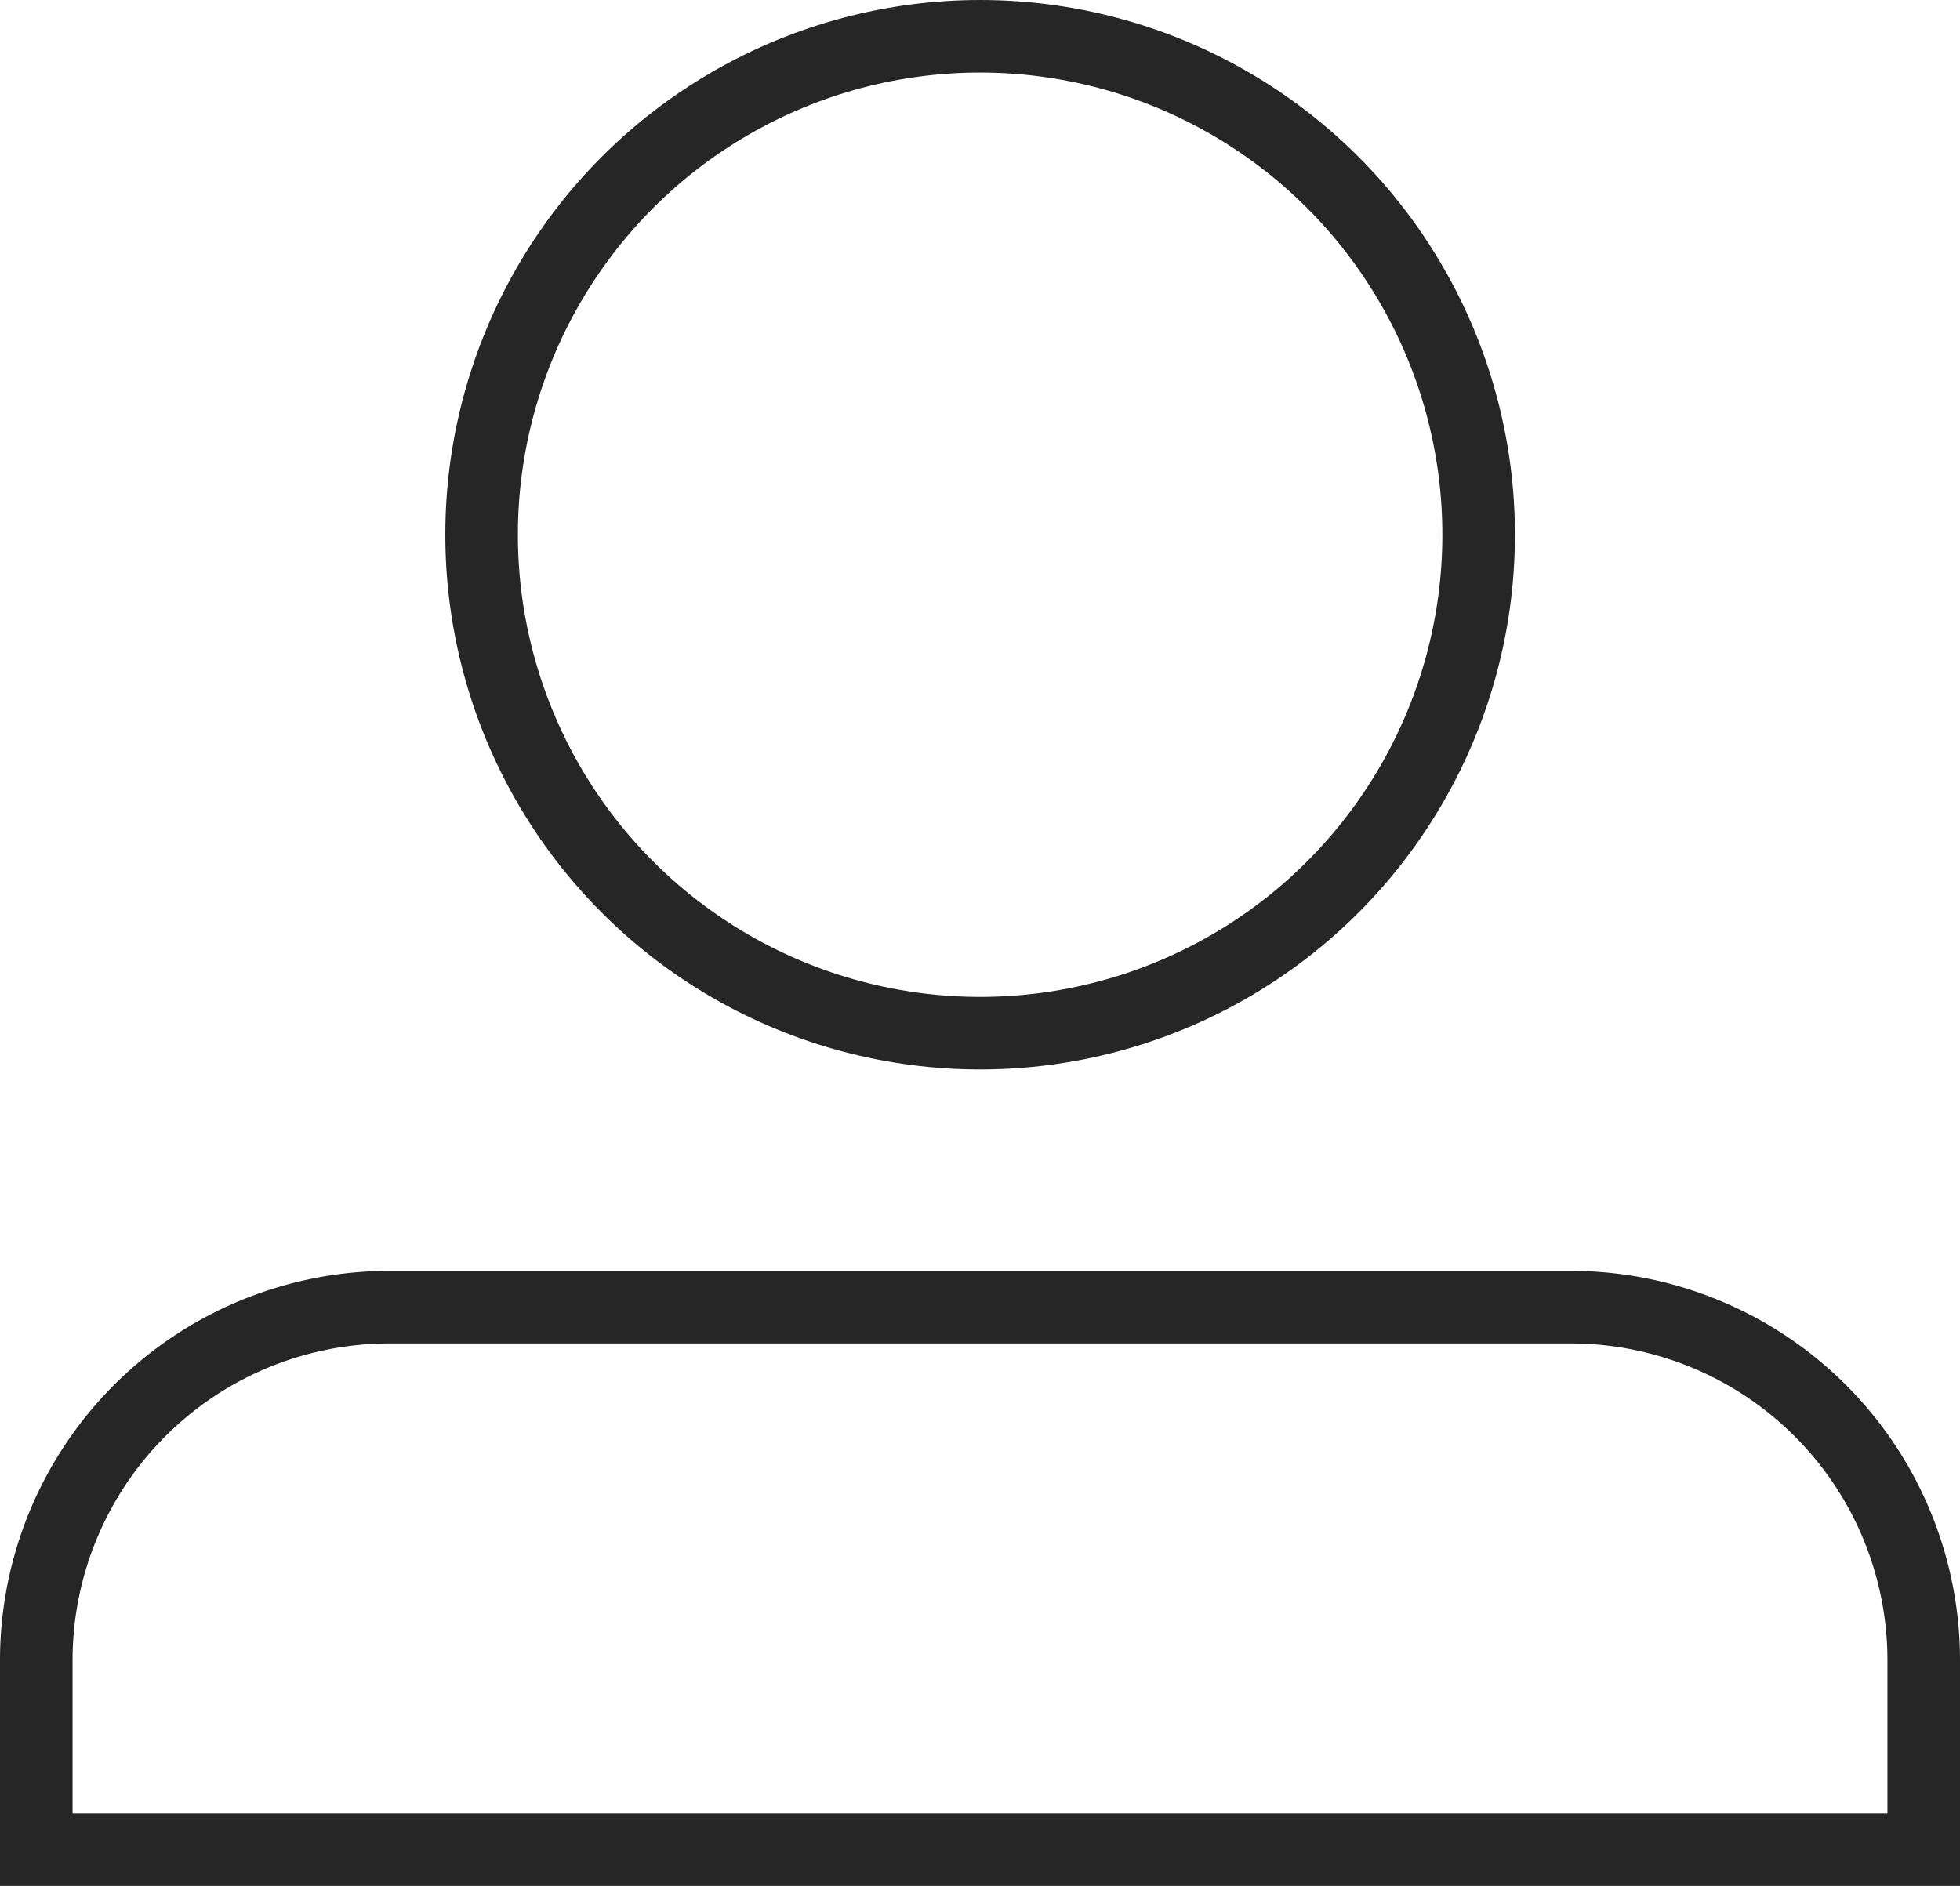
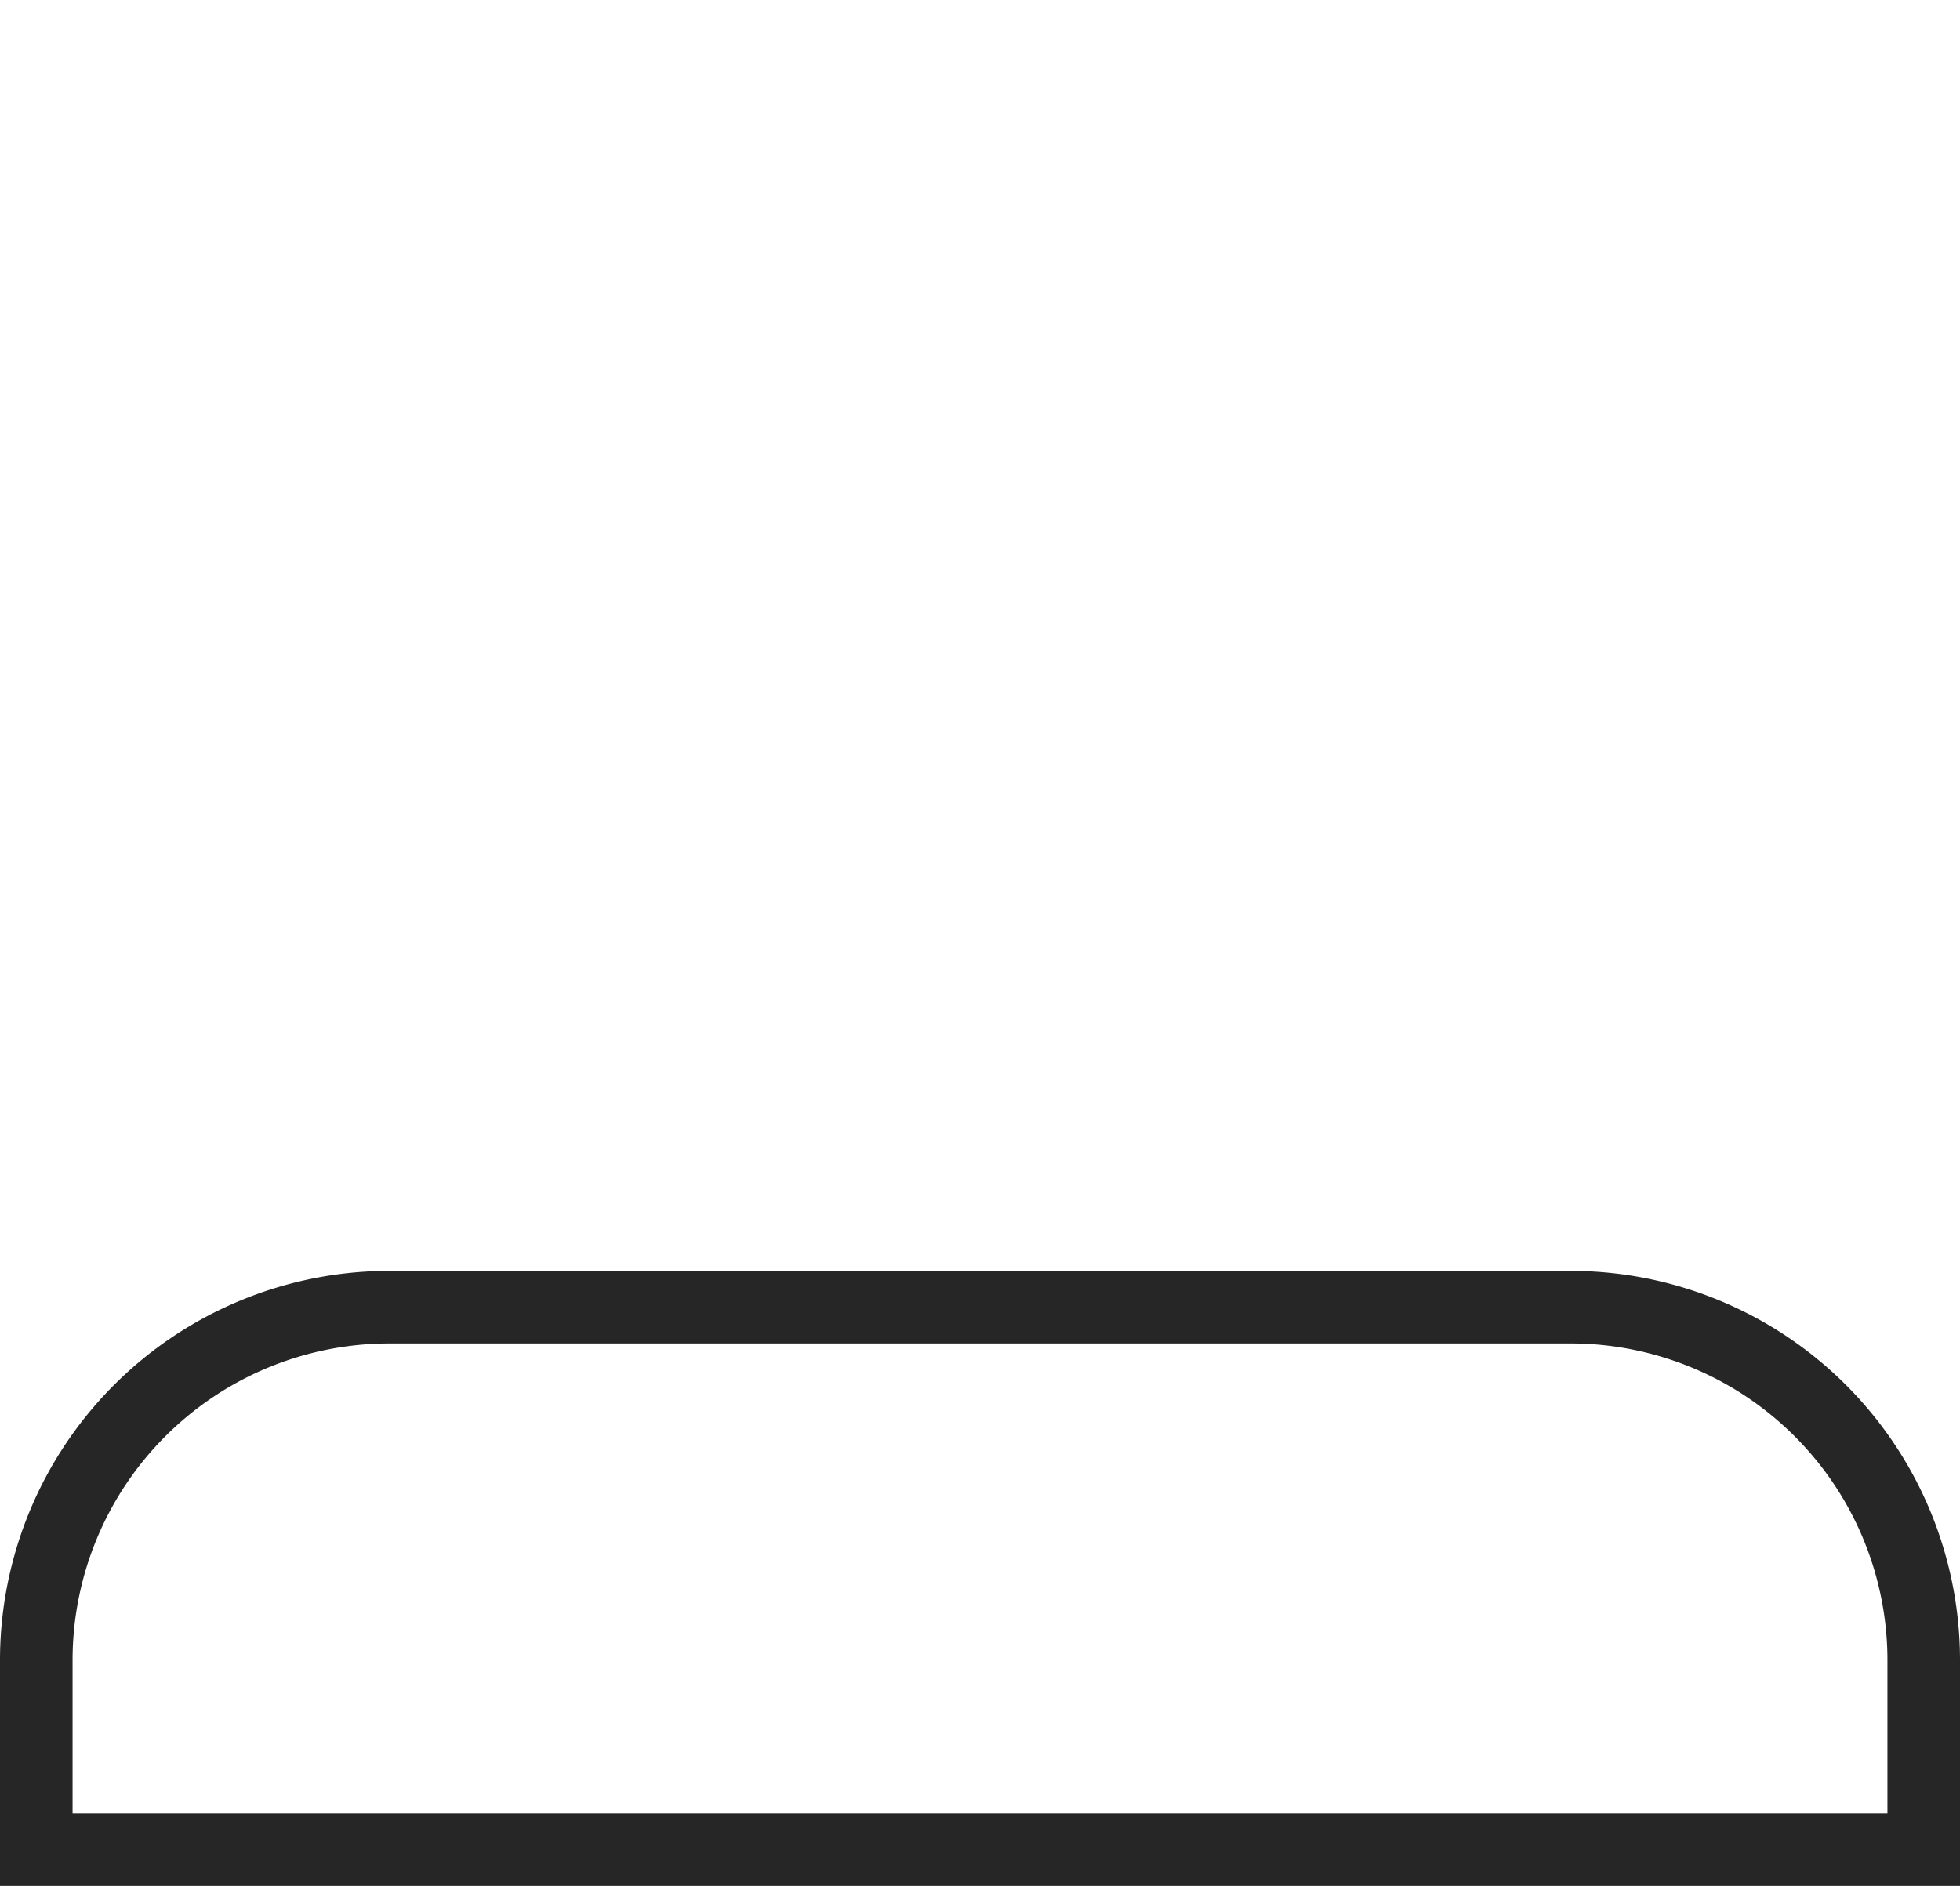
<svg xmlns="http://www.w3.org/2000/svg" viewBox="0 0 81.03 77.98">
  <defs>
    <style>.cls-1{fill:none;stroke:#262626;stroke-miterlimit:10;stroke-width:3px;}</style>
  </defs>
  <g id="Capa_2" data-name="Capa 2">
    <g id="Capa_1-2" data-name="Capa 1">
-       <circle class="cls-1" cx="40.52" cy="22.11" r="20.61" />
      <path class="cls-1" d="M1.5,68.61h0A14.6,14.6,0,0,1,16.06,54.05H65A14.6,14.6,0,0,1,79.53,68.61h0v7.87H1.5Z" />
    </g>
  </g>
</svg>